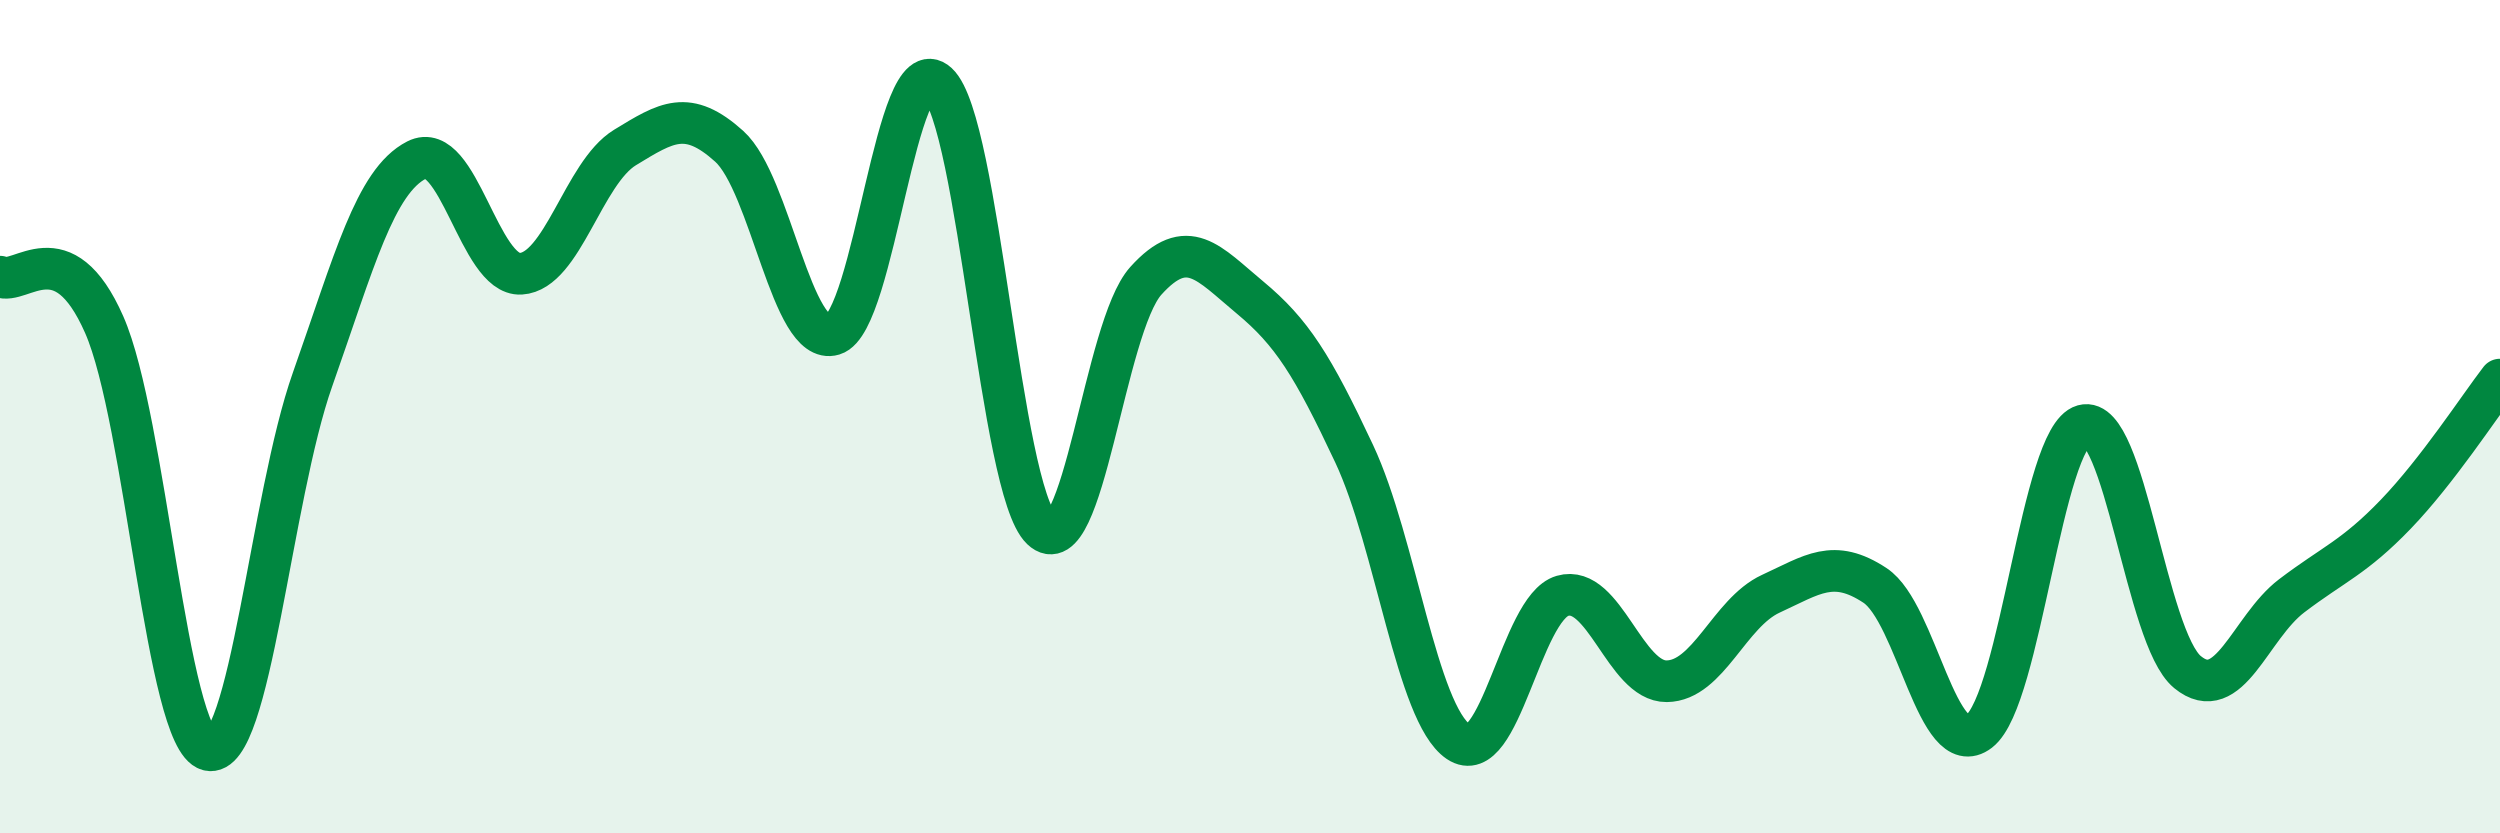
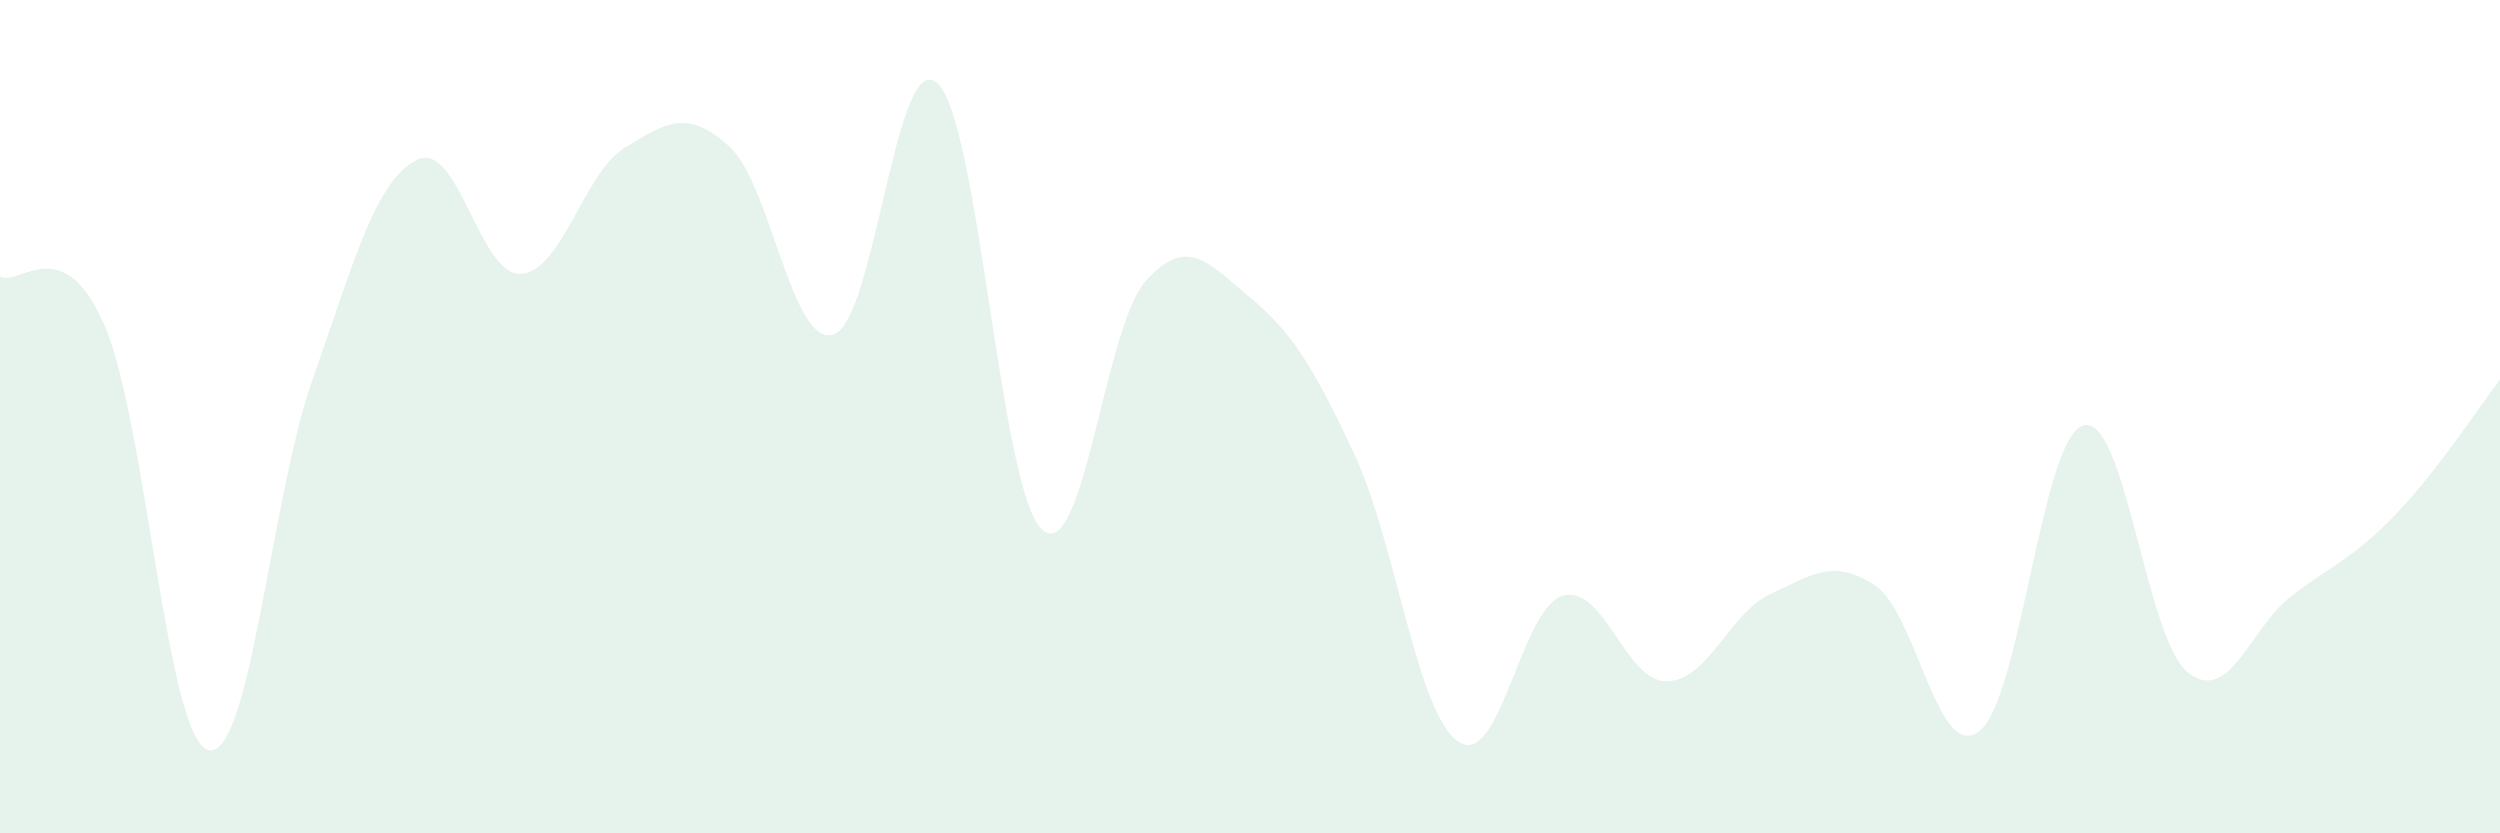
<svg xmlns="http://www.w3.org/2000/svg" width="60" height="20" viewBox="0 0 60 20">
  <path d="M 0,6.64 C 0.5,6.87 1.5,5.52 2.5,7.79 C 3.5,10.06 4,17.74 5,18 C 6,18.26 6.5,11.94 7.5,9.11 C 8.5,6.28 9,4.35 10,3.84 C 11,3.33 11.5,6.63 12.5,6.57 C 13.5,6.51 14,4.15 15,3.54 C 16,2.93 16.5,2.61 17.5,3.51 C 18.5,4.41 19,8.33 20,8.03 C 21,7.73 21.5,1.07 22.5,2 C 23.5,2.93 24,11.75 25,12.7 C 26,13.65 26.5,7.85 27.5,6.74 C 28.5,5.63 29,6.31 30,7.14 C 31,7.97 31.5,8.76 32.5,10.89 C 33.5,13.02 34,17.12 35,17.8 C 36,18.48 36.5,14.59 37.5,14.3 C 38.5,14.01 39,16.36 40,16.35 C 41,16.34 41.5,14.71 42.5,14.25 C 43.5,13.79 44,13.39 45,14.05 C 46,14.71 46.5,18.32 47.5,17.55 C 48.5,16.78 49,10.49 50,10.21 C 51,9.93 51.5,15.31 52.5,16.13 C 53.5,16.95 54,15.06 55,14.3 C 56,13.54 56.5,13.38 57.5,12.34 C 58.5,11.3 59.5,9.76 60,9.11L60 20L0 20Z" fill="#008740" opacity="0.1" stroke-linecap="round" stroke-linejoin="round" />
-   <path d="M 0,6.64 C 0.5,6.87 1.5,5.52 2.5,7.79 C 3.5,10.06 4,17.74 5,18 C 6,18.26 6.5,11.94 7.5,9.11 C 8.5,6.28 9,4.35 10,3.84 C 11,3.33 11.5,6.63 12.5,6.57 C 13.5,6.51 14,4.15 15,3.54 C 16,2.93 16.5,2.61 17.5,3.51 C 18.5,4.41 19,8.33 20,8.03 C 21,7.73 21.5,1.07 22.5,2 C 23.5,2.93 24,11.75 25,12.7 C 26,13.65 26.5,7.85 27.5,6.74 C 28.5,5.63 29,6.31 30,7.14 C 31,7.97 31.5,8.76 32.5,10.89 C 33.5,13.02 34,17.12 35,17.8 C 36,18.48 36.5,14.59 37.5,14.3 C 38.5,14.01 39,16.36 40,16.35 C 41,16.34 41.5,14.71 42.5,14.25 C 43.5,13.79 44,13.39 45,14.05 C 46,14.71 46.5,18.32 47.5,17.55 C 48.5,16.78 49,10.49 50,10.21 C 51,9.93 51.5,15.31 52.5,16.13 C 53.5,16.95 54,15.06 55,14.3 C 56,13.54 56.5,13.38 57.5,12.34 C 58.5,11.3 59.5,9.76 60,9.11" stroke="#008740" stroke-width="1" fill="none" stroke-linecap="round" stroke-linejoin="round" />
</svg>